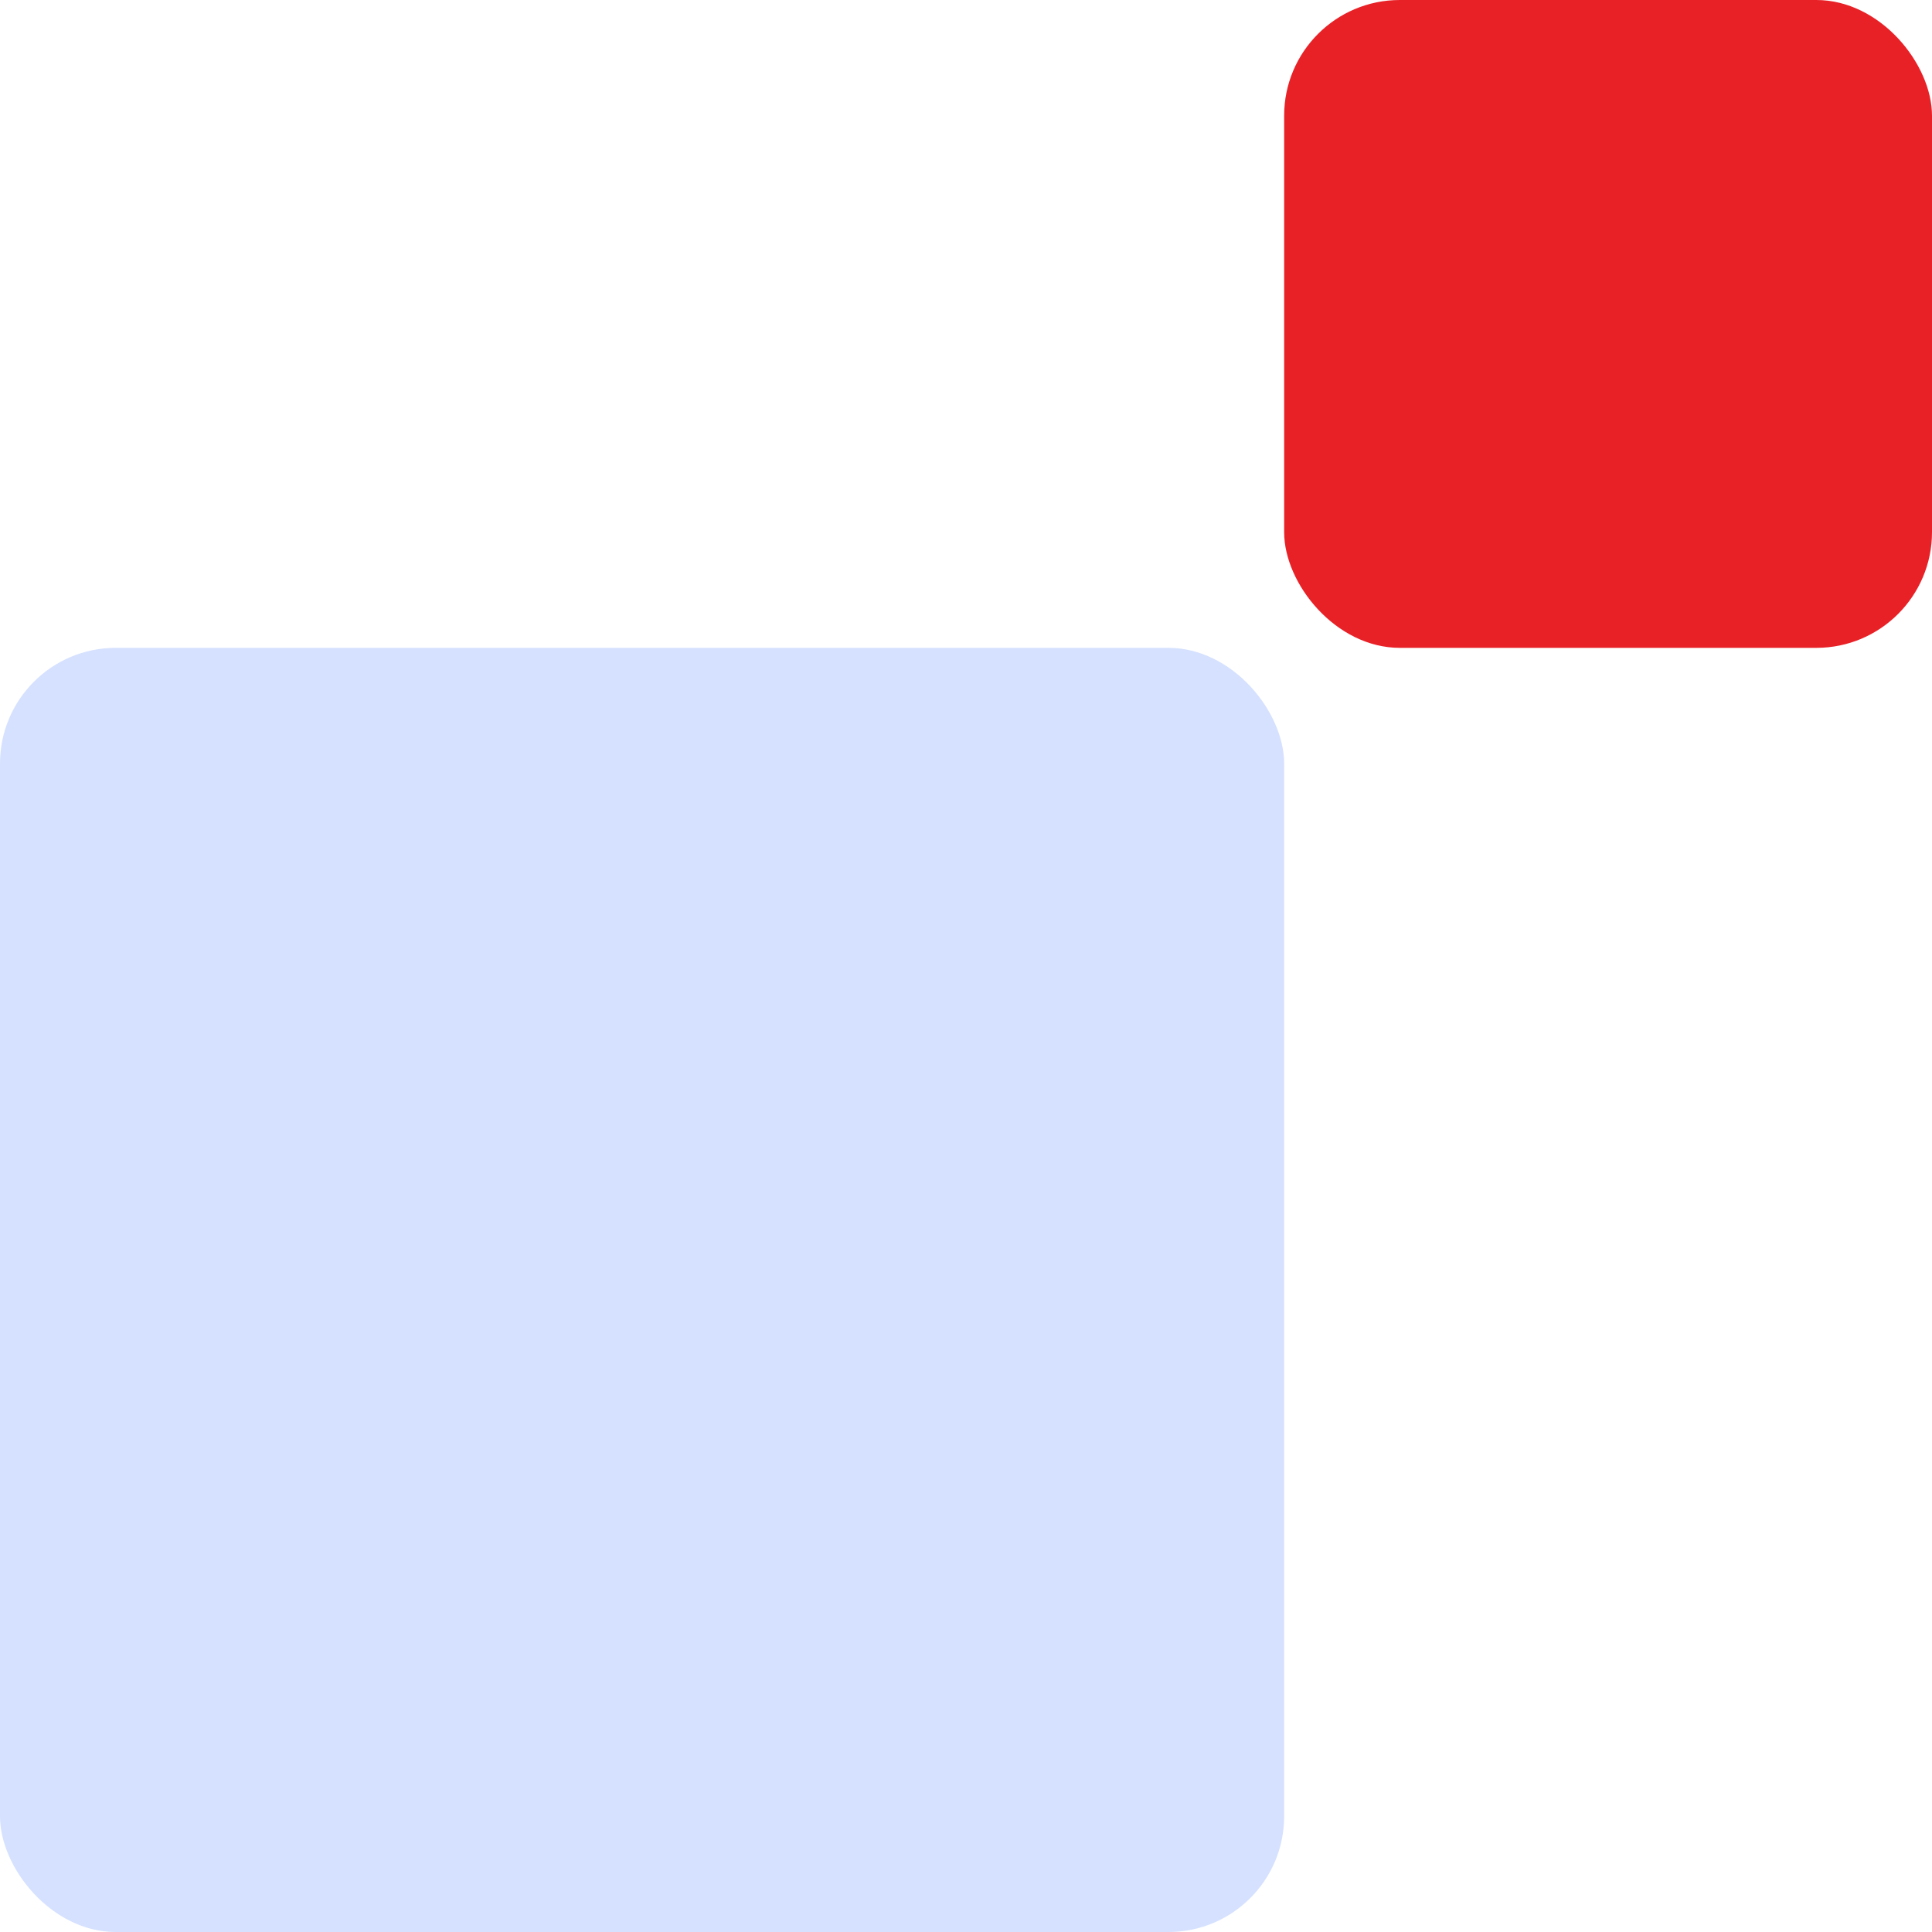
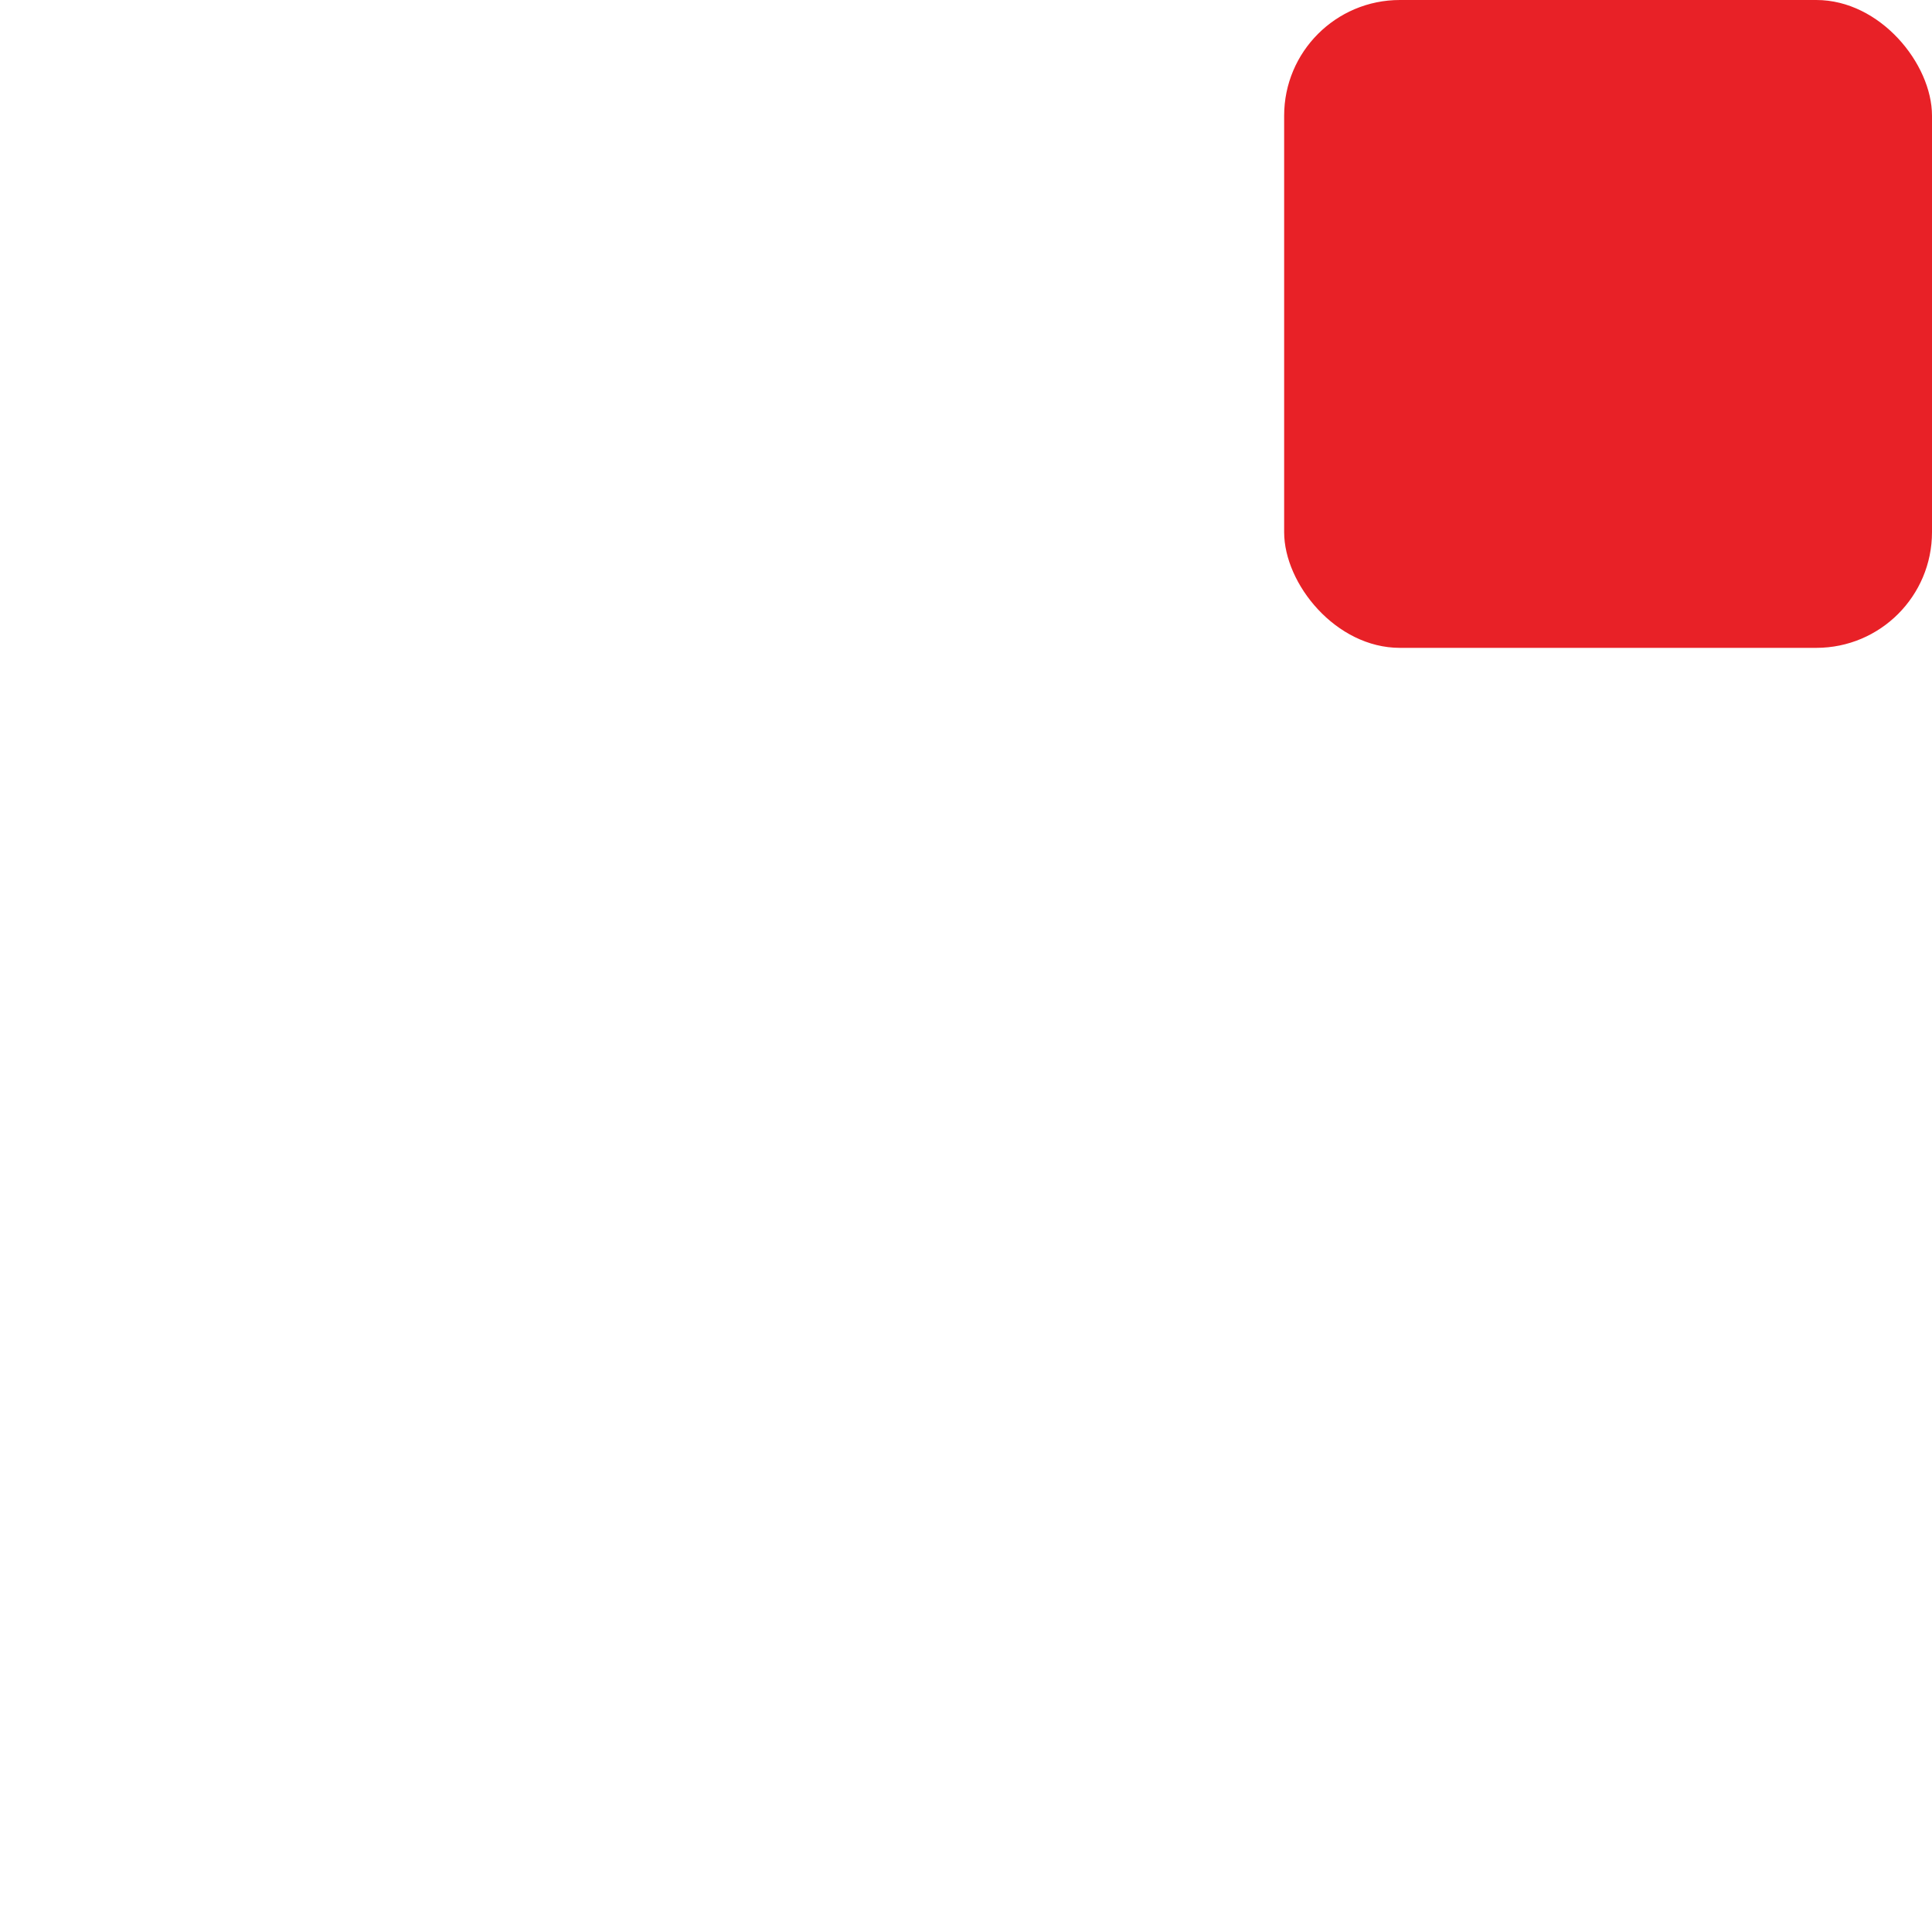
<svg xmlns="http://www.w3.org/2000/svg" width="167" height="167" viewBox="0 0 167 167">
  <g id="Group_80025" data-name="Group 80025" transform="translate(-1578 -348)">
-     <rect id="Rectangle_22322" data-name="Rectangle 22322" width="111" height="111" rx="10" transform="translate(1578 404)" fill="#d5e1fe" />
    <rect id="Rectangle_22324" data-name="Rectangle 22324" width="56" height="56" rx="10" transform="translate(1689 348)" fill="#e82127" />
  </g>
</svg>